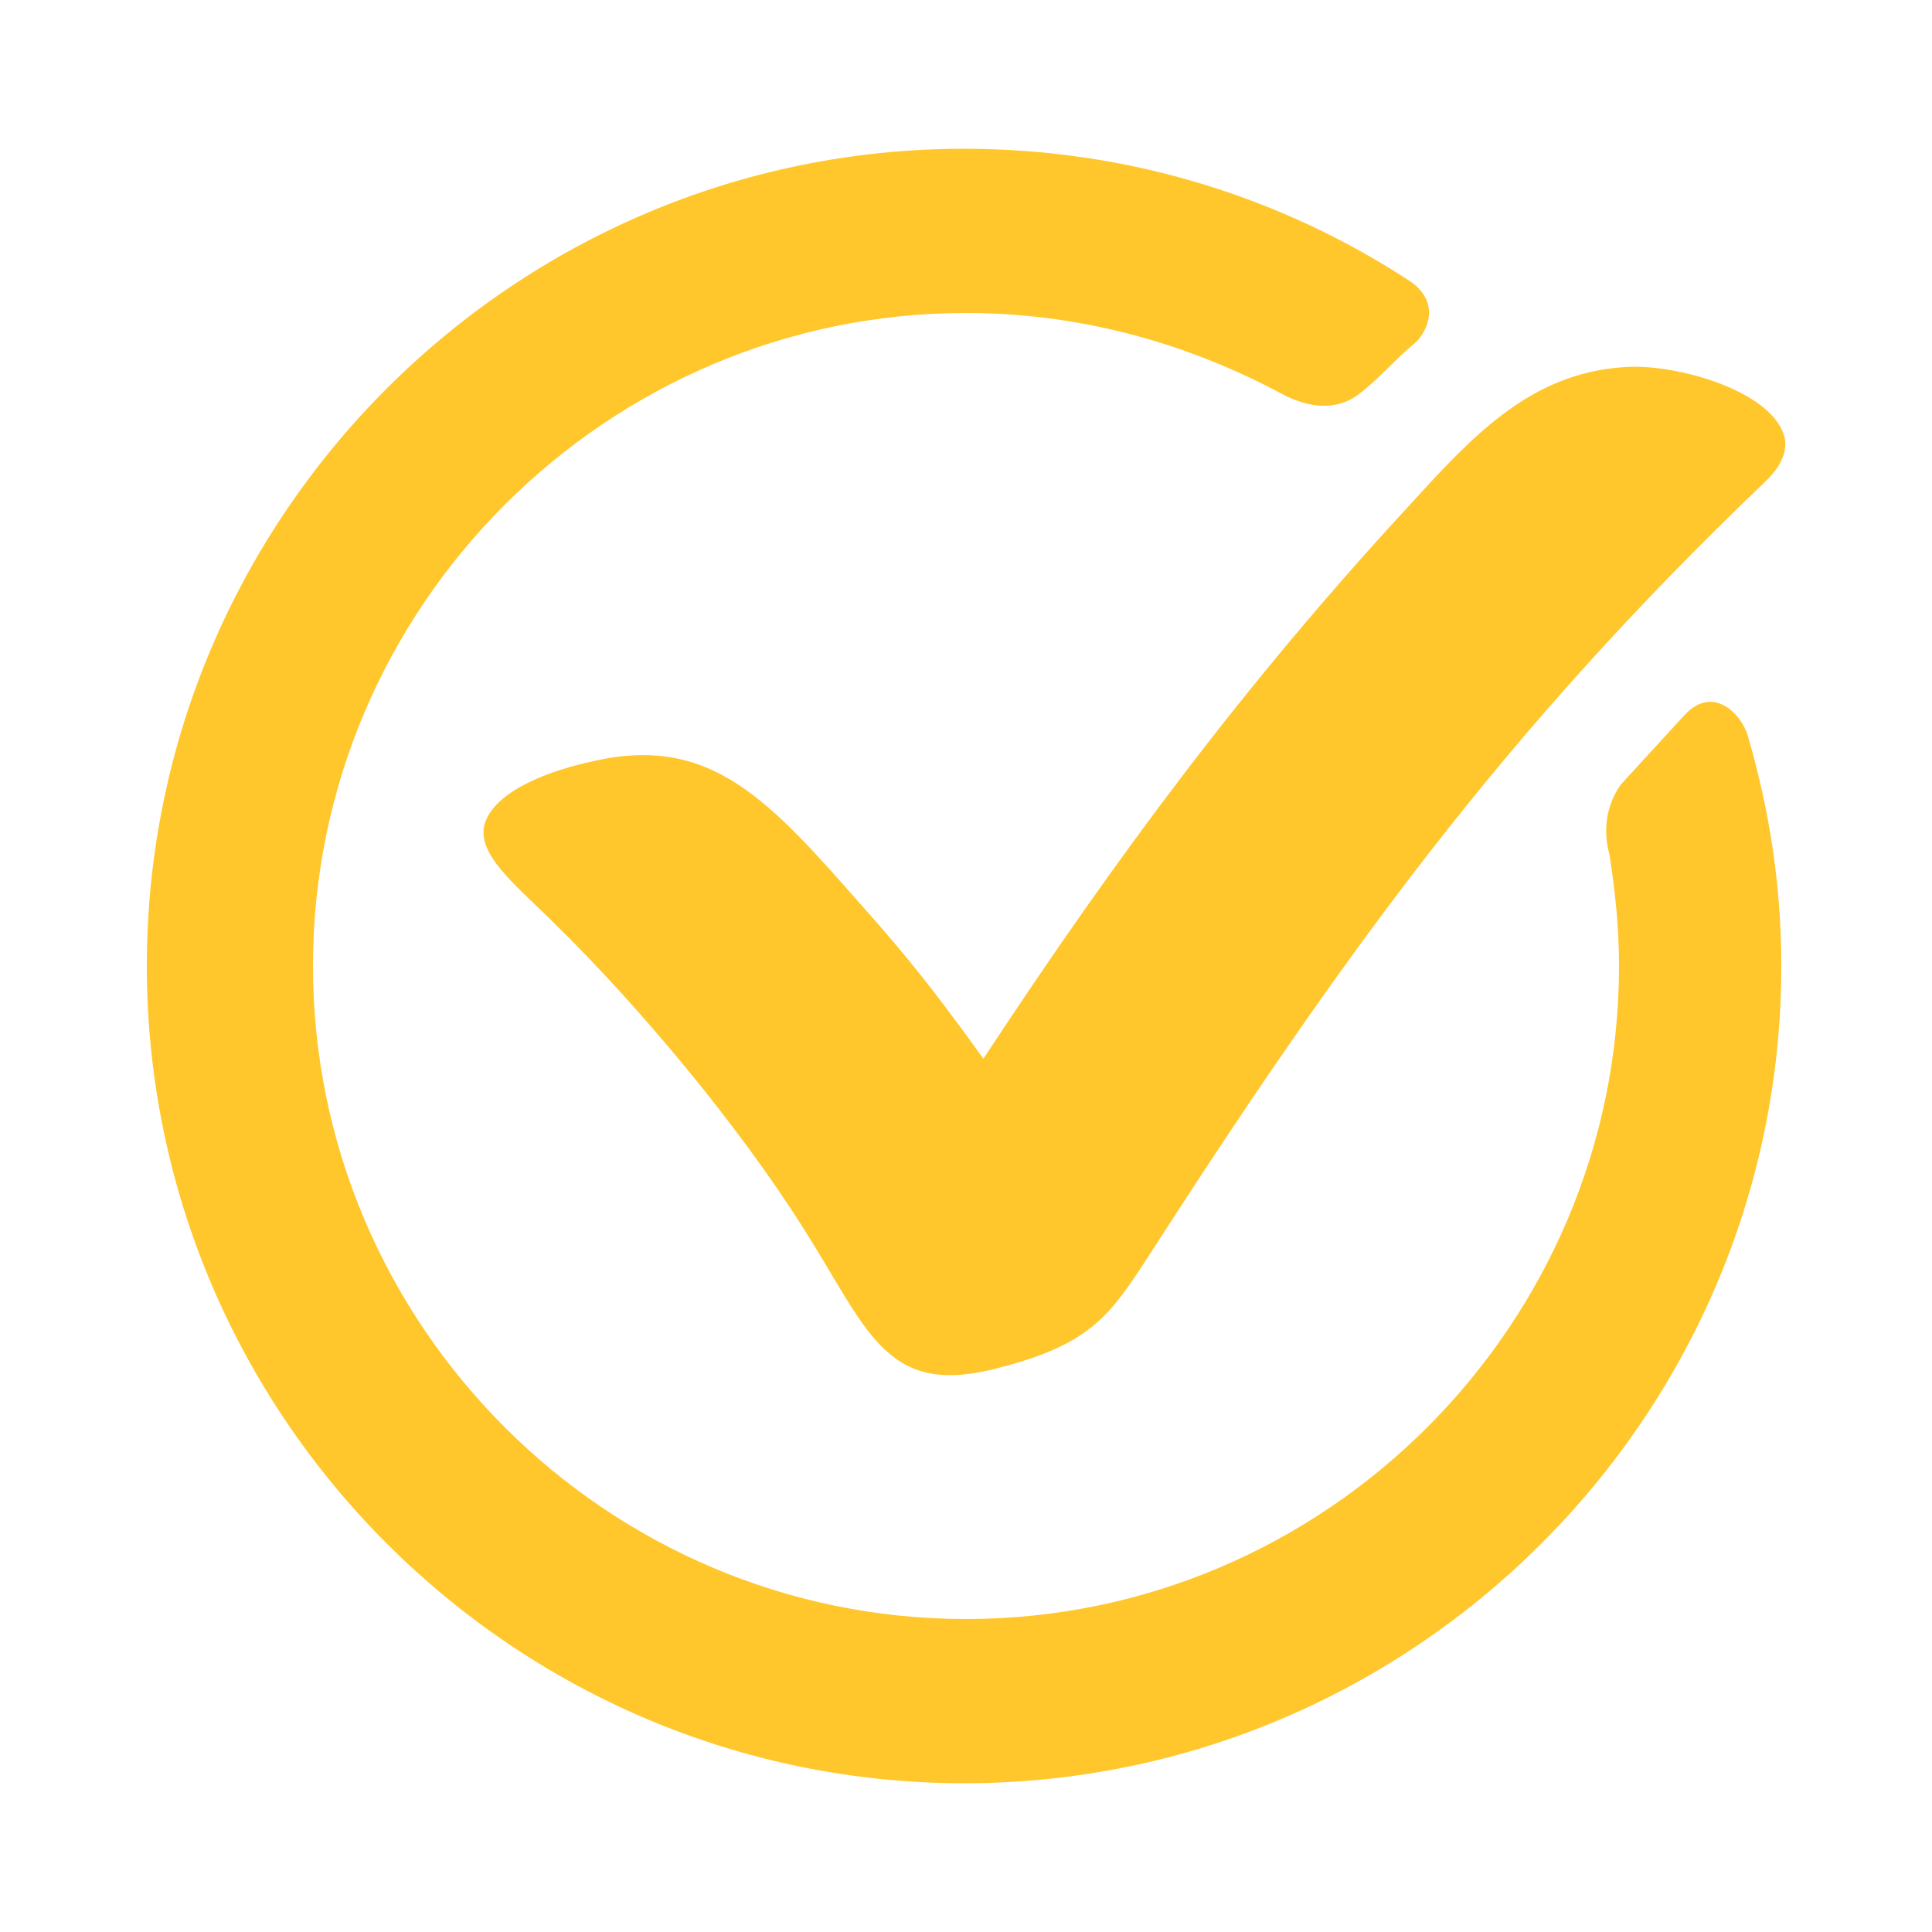
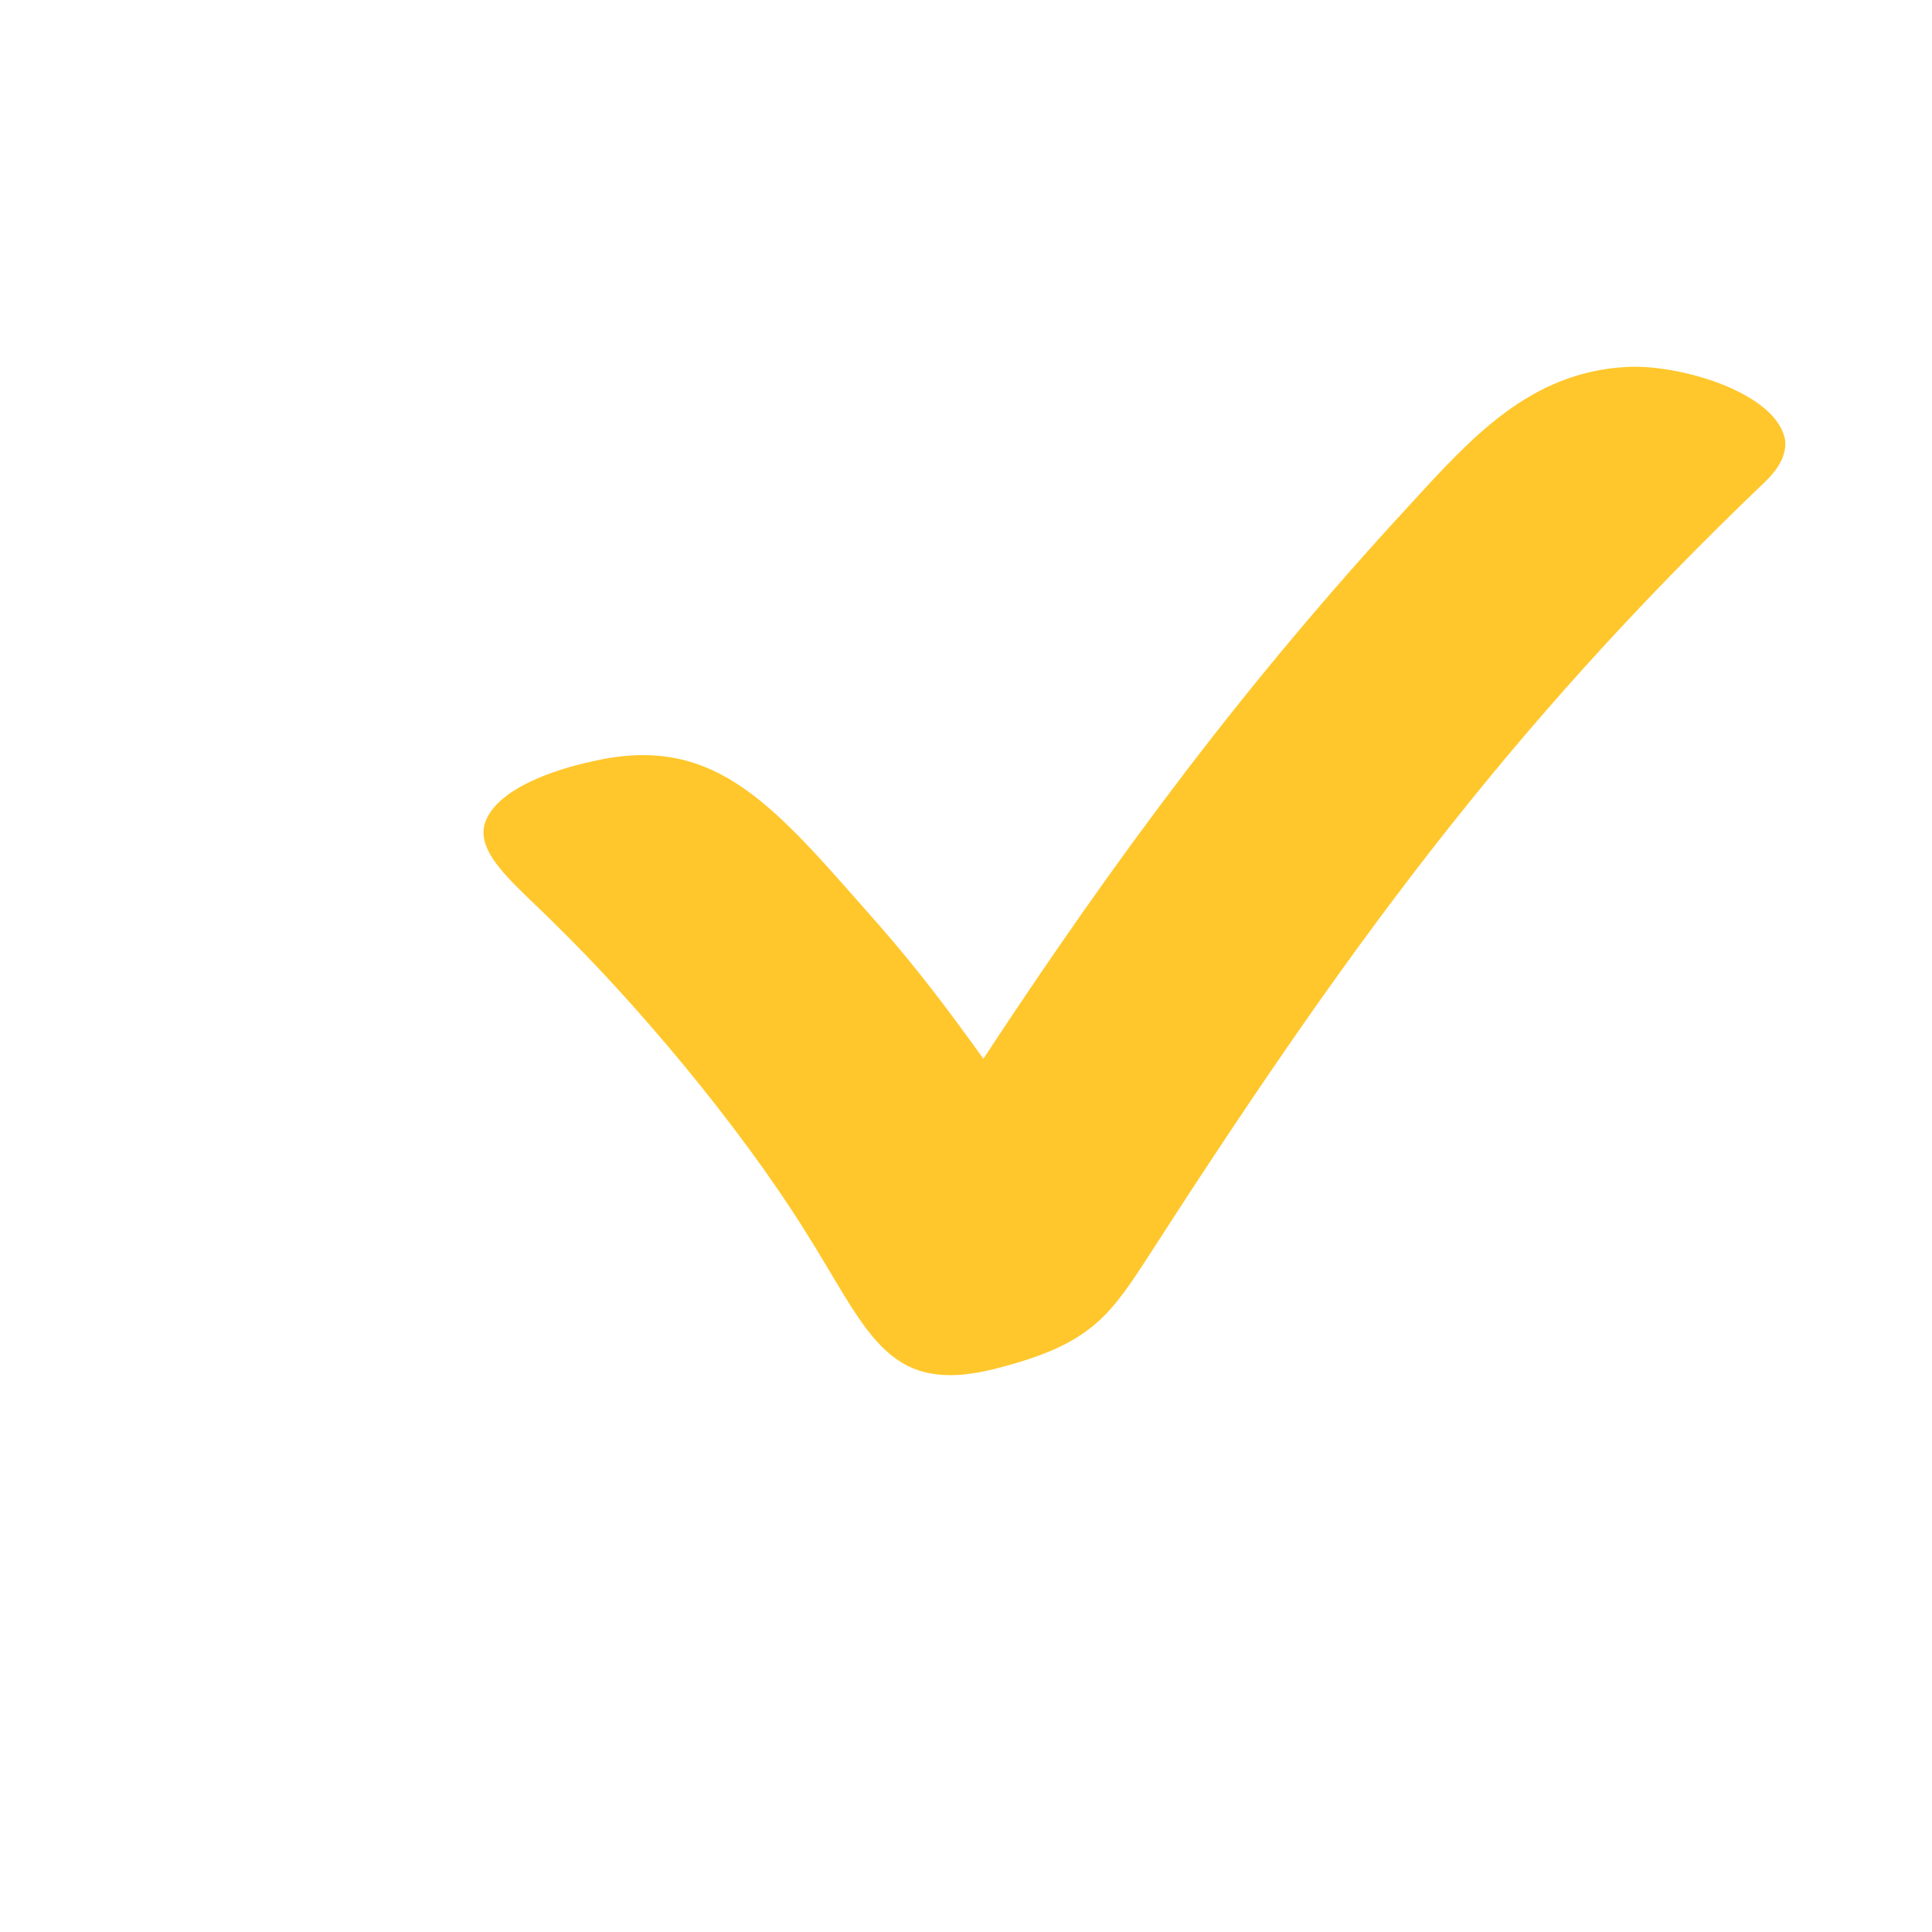
<svg xmlns="http://www.w3.org/2000/svg" version="1.1" id="Capa_1" x="0px" y="0px" viewBox="0 0 100 100" style="enable-background:new 0 0 100 100;" xml:space="preserve">
  <style type="text/css">
	.st0{fill:#FFC72C;}
</style>
  <g>
-     <path class="st0" d="M83.3,44.2c0.3,1.9,0.5,3.8,0.5,5.8c0,18.6-15.2,33.8-33.8,33.8c-18.6,0-33.8-15.2-33.8-33.8   c0-18.6,15.2-33.8,33.8-33.8c5.8,0,11.2,1.5,16,4c0.4,0.2,2.4,1.5,4.2,0.3c1.1-0.8,2-1.9,3.1-2.8c0.6-0.6,1.3-2.1-0.4-3.2   c-6.6-4.3-14.5-6.8-23-6.8C26.6,7.7,7.6,26.7,7.6,50c0,23.3,19,42.3,42.3,42.3s42.3-19,42.3-42.3c0-4.1-0.6-8-1.7-11.8   c-0.3-1.2-1.8-2.8-3.3-1.2c-1.1,1.2-2.2,2.4-3.3,3.6C82.9,42,83.1,43.5,83.3,44.2" />
    <path class="st0" d="M91.4,24.9c-13.6,13-21.9,24.5-32.2,40.5c-1.9,2.9-3,4.3-7.9,5.5c-5.5,1.3-6.4-2.1-9.7-7.3   c-3.4-5.4-8.6-11.6-12.9-15.8c-2-2-4.1-3.6-3.6-5.2c0.6-1.8,3.7-2.8,5.6-3.2c6.5-1.5,9.5,2.5,14.9,8.6c2,2.3,3.5,4.3,5.3,6.8   C57.8,44.3,64.5,35.3,73,26.1c3.2-3.5,6.2-6.8,11.1-7.1c2.7-0.2,7.9,1.3,8.3,3.8C92.5,23.8,91.7,24.6,91.4,24.9" />
  </g>
</svg>